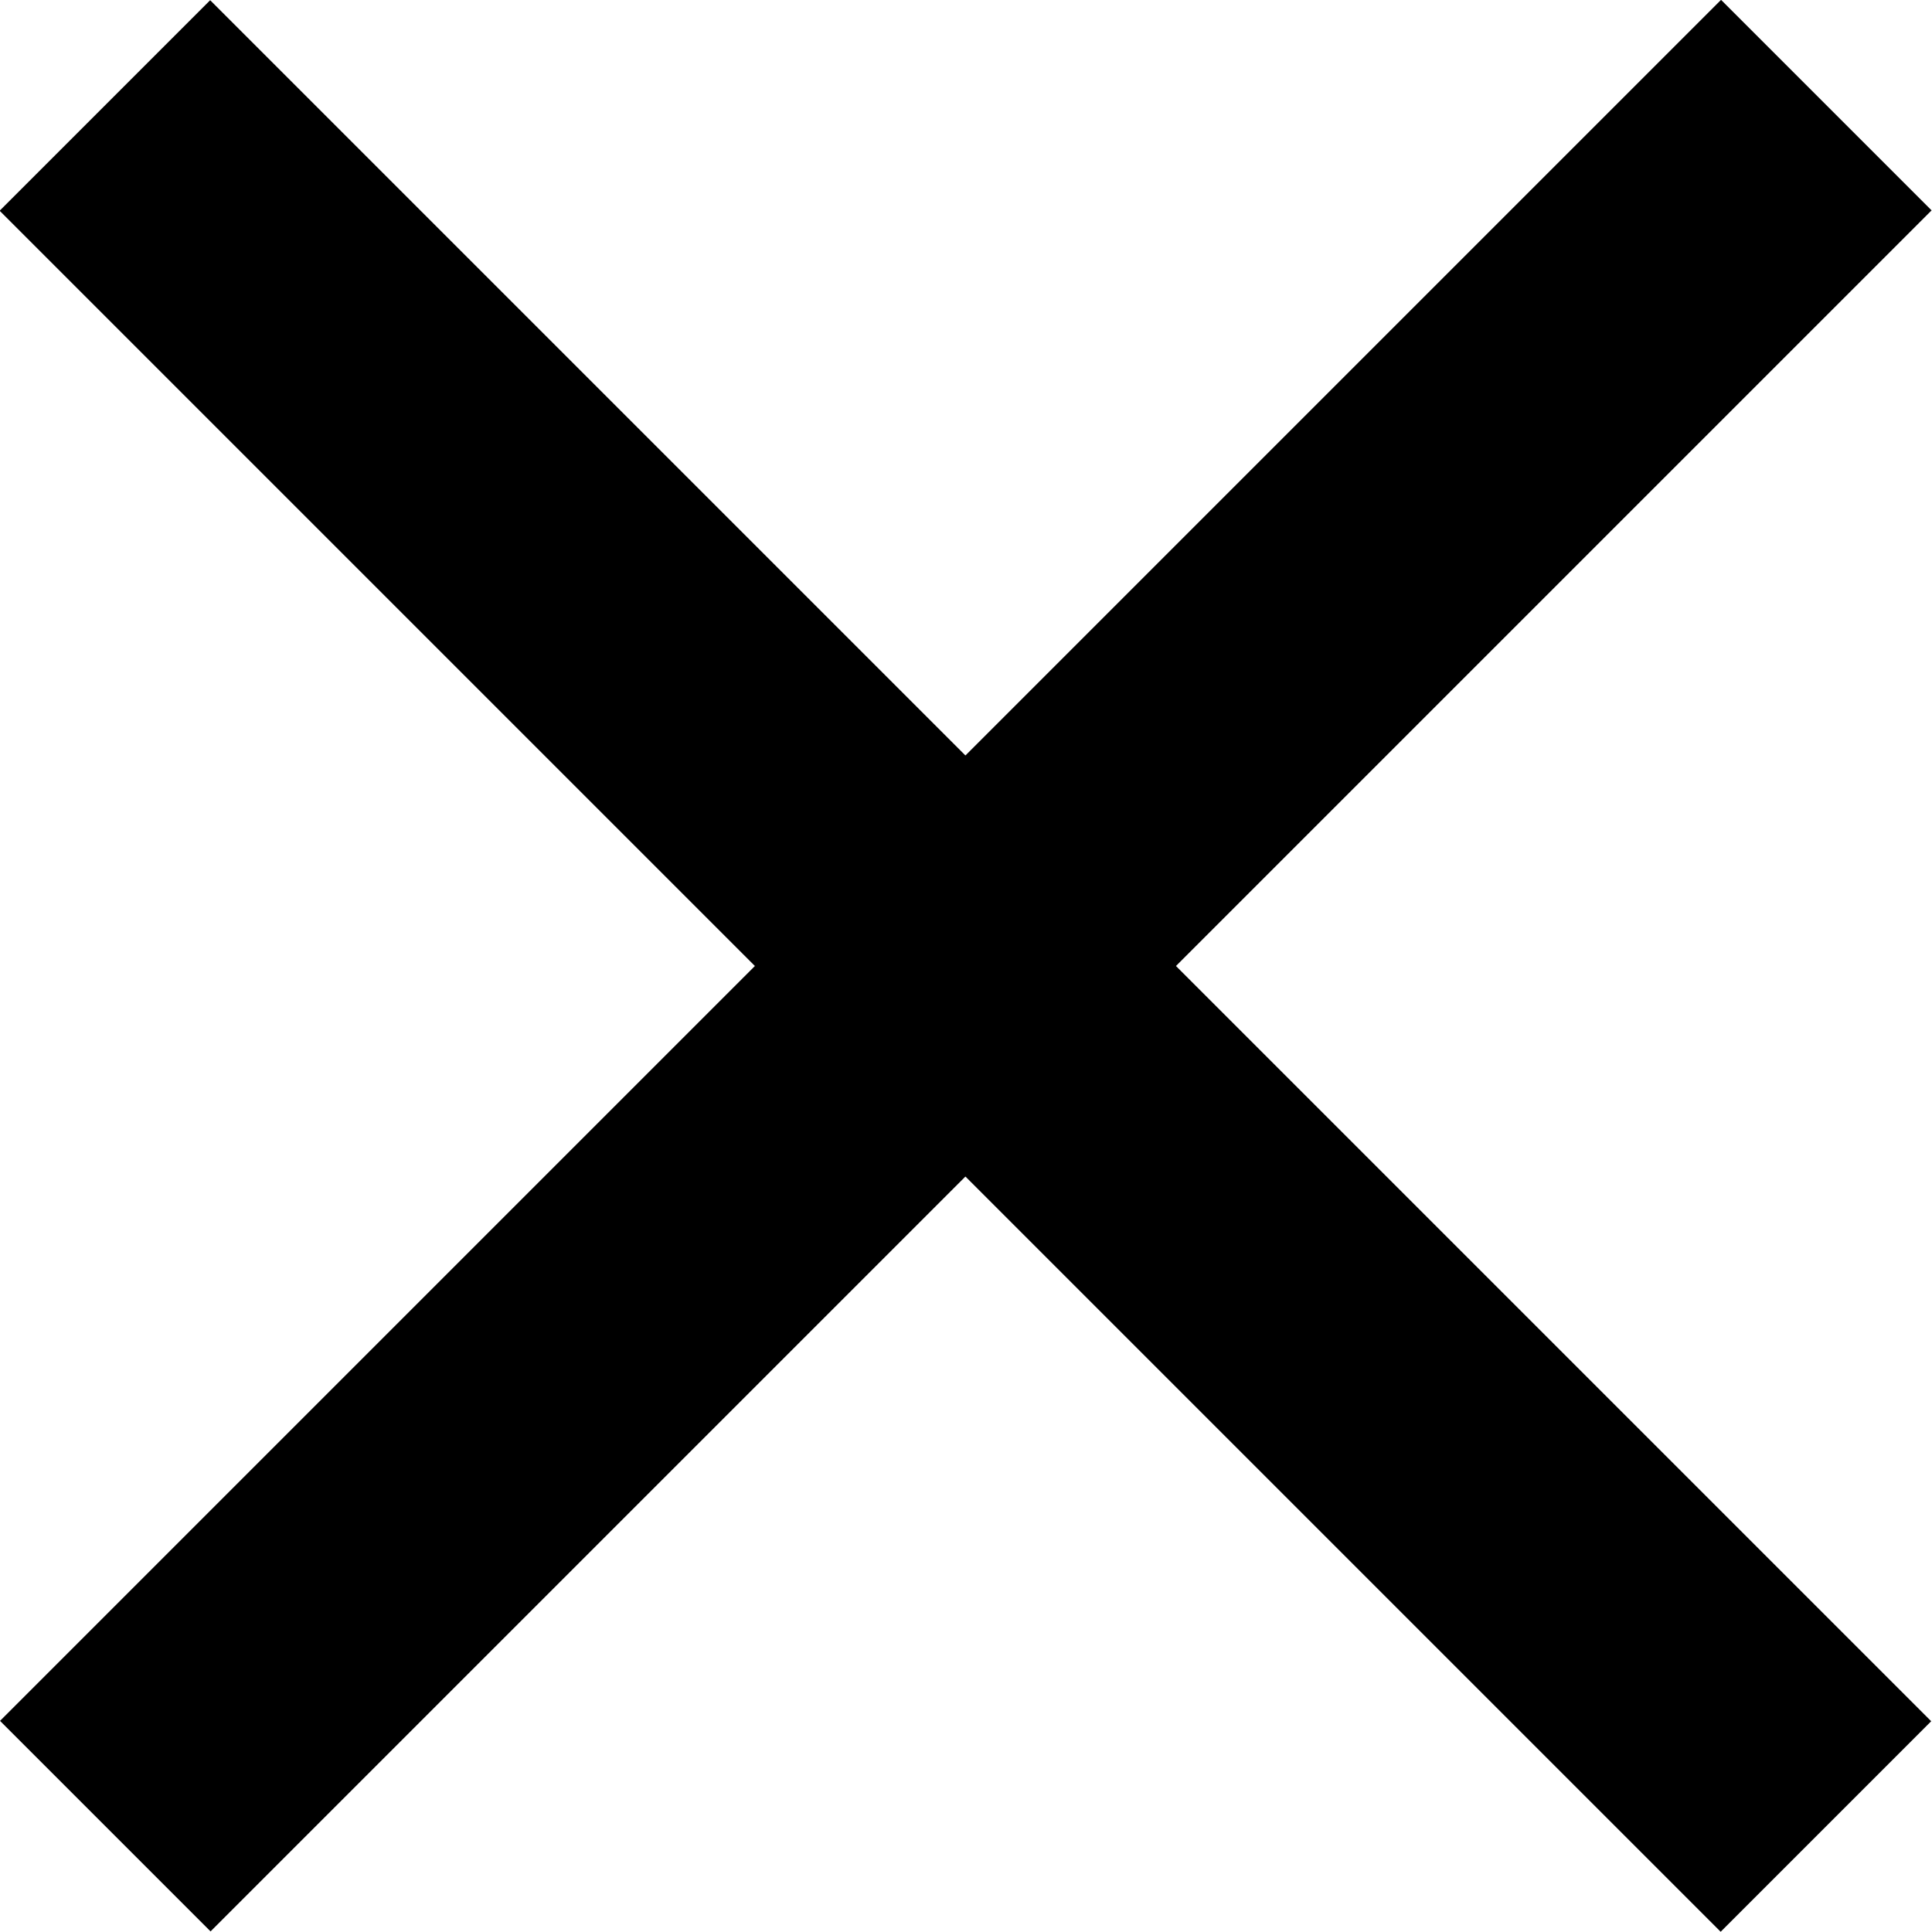
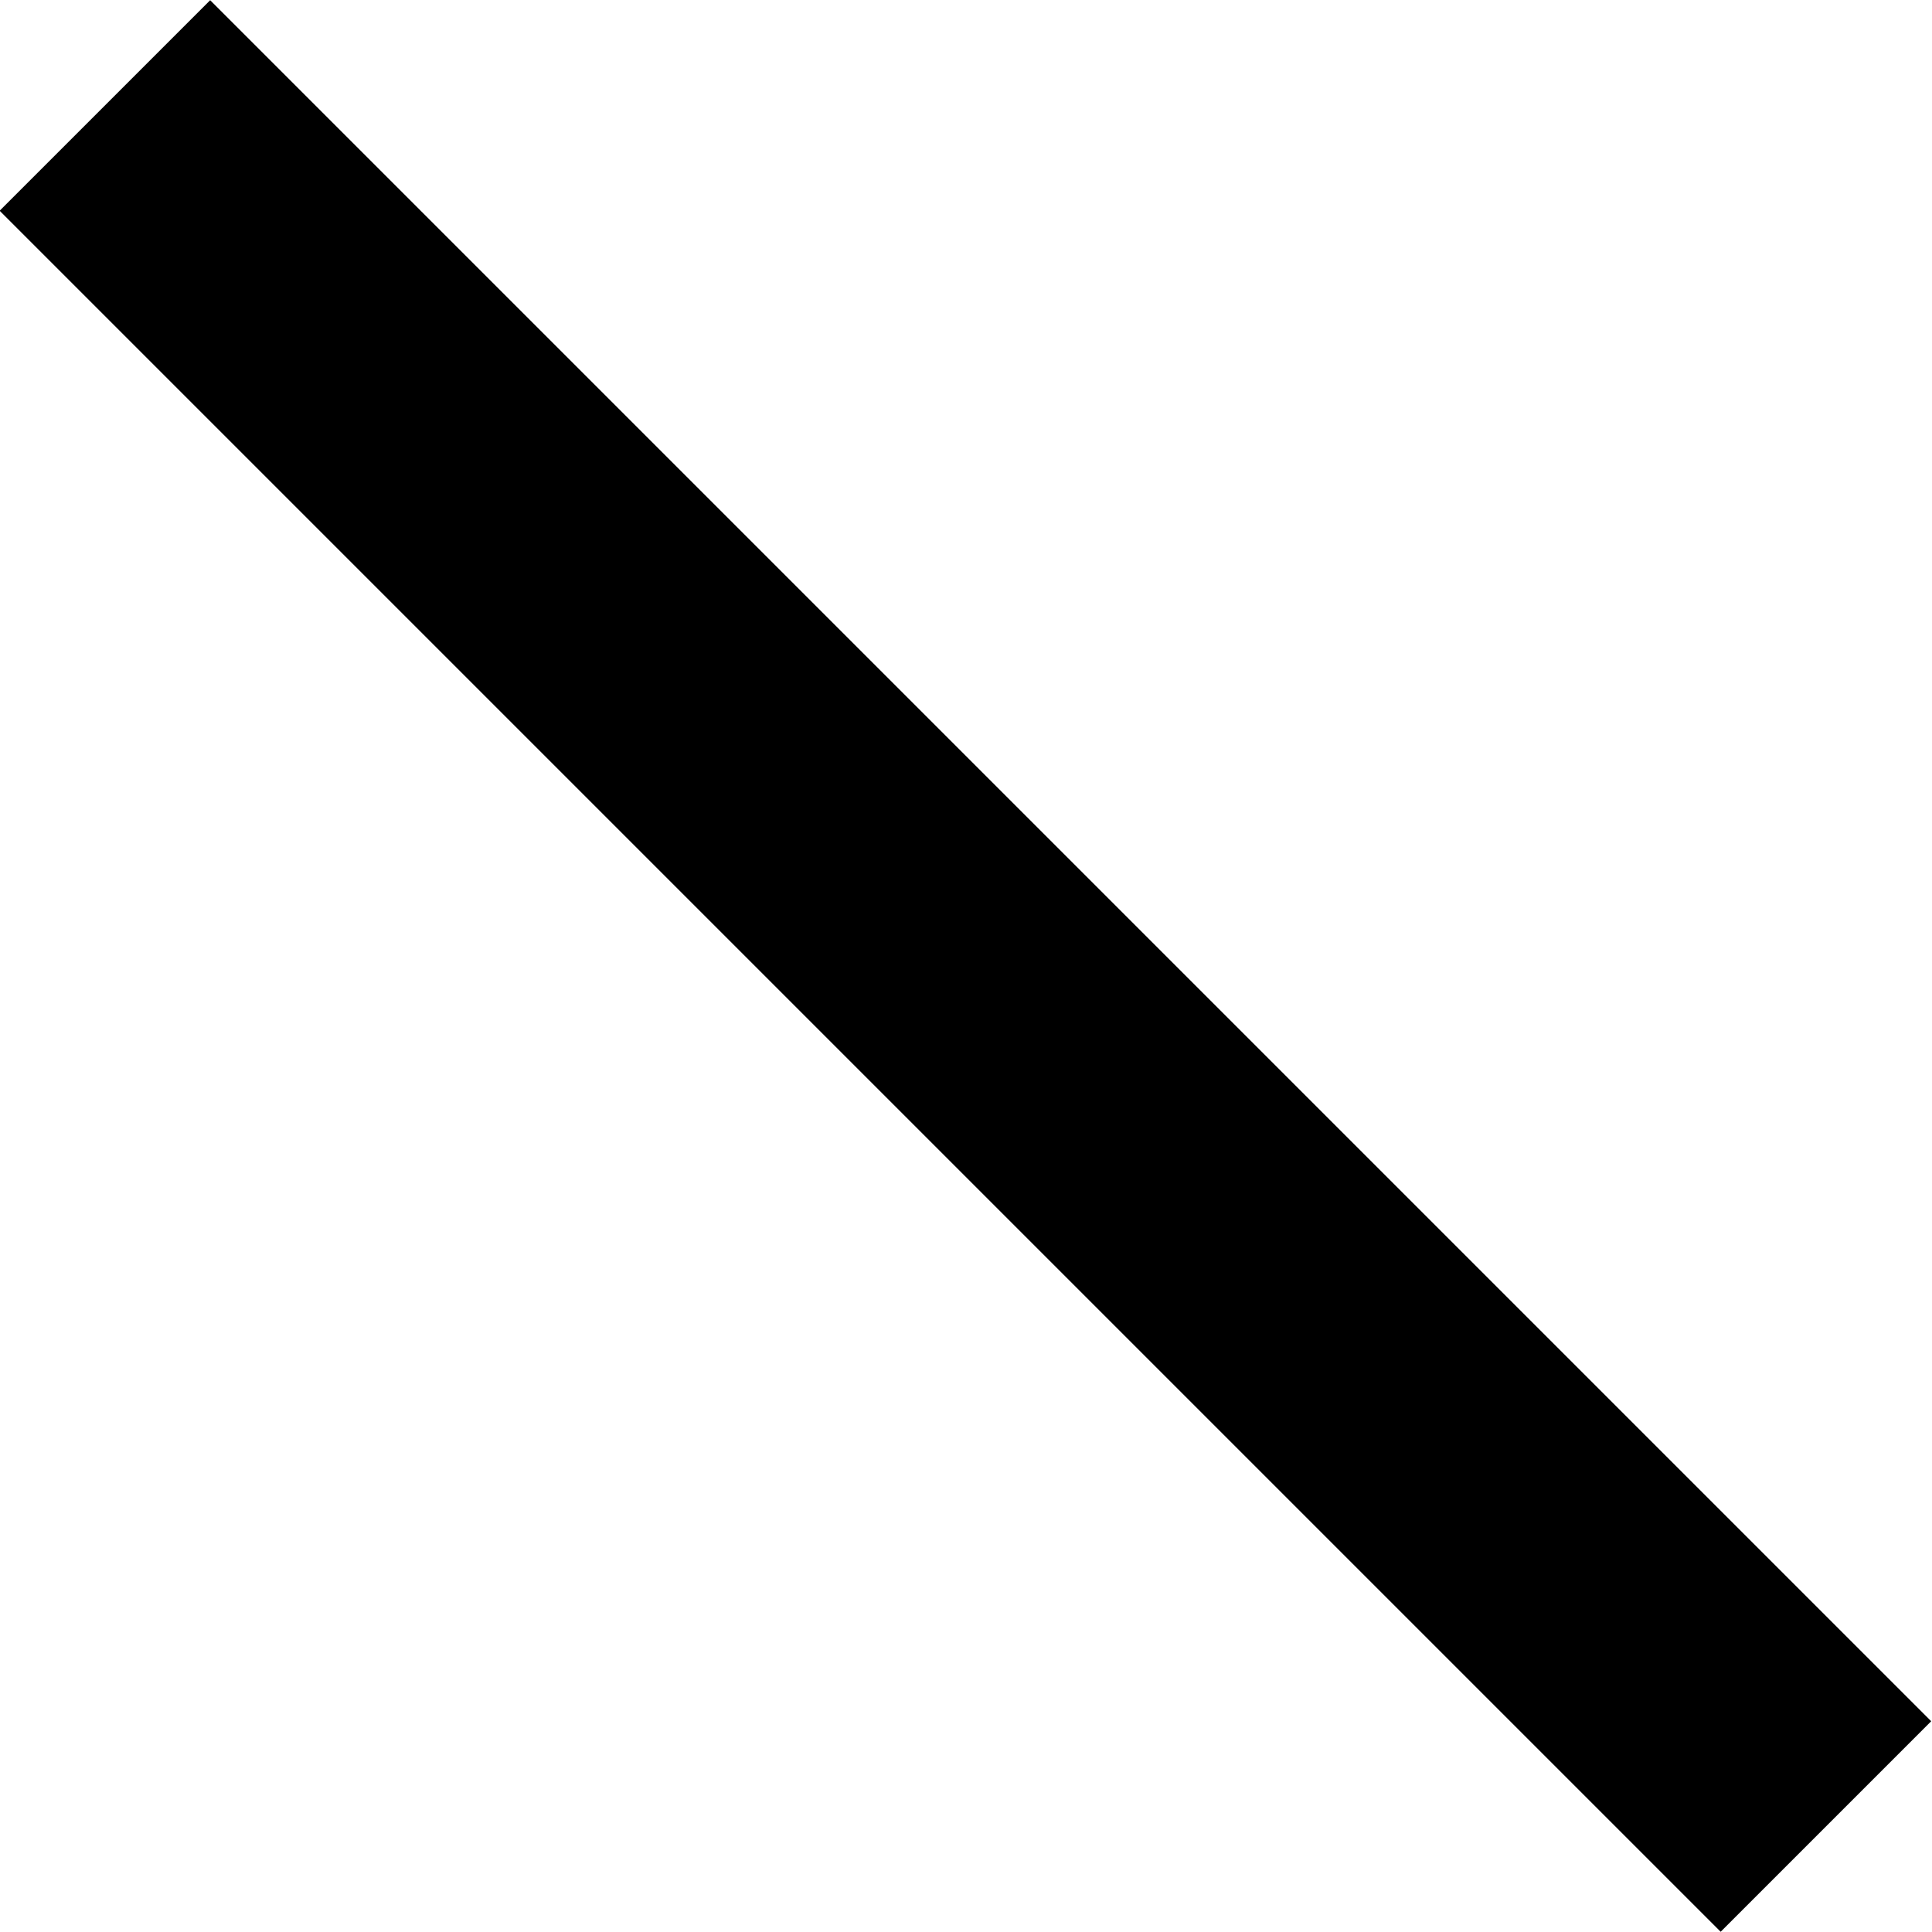
<svg xmlns="http://www.w3.org/2000/svg" version="1.1" id="Ebene_1" x="0px" y="0px" viewBox="0 0 333.5 333.5" style="enable-background:new 0 0 333.5 333.5;" xml:space="preserve">
  <g id="Ebene_2_1_">
    <g id="Ebene_1-2">
      <rect x="141" y="-43.4" transform="matrix(0.707 -0.707 0.707 0.707 -69.065 166.748)" width="51.4" height="420.2" />
-       <rect x="-43.3" y="141" transform="matrix(0.707 -0.707 0.707 0.707 -69.068 166.755)" width="420.2" height="51.4" />
    </g>
  </g>
</svg>